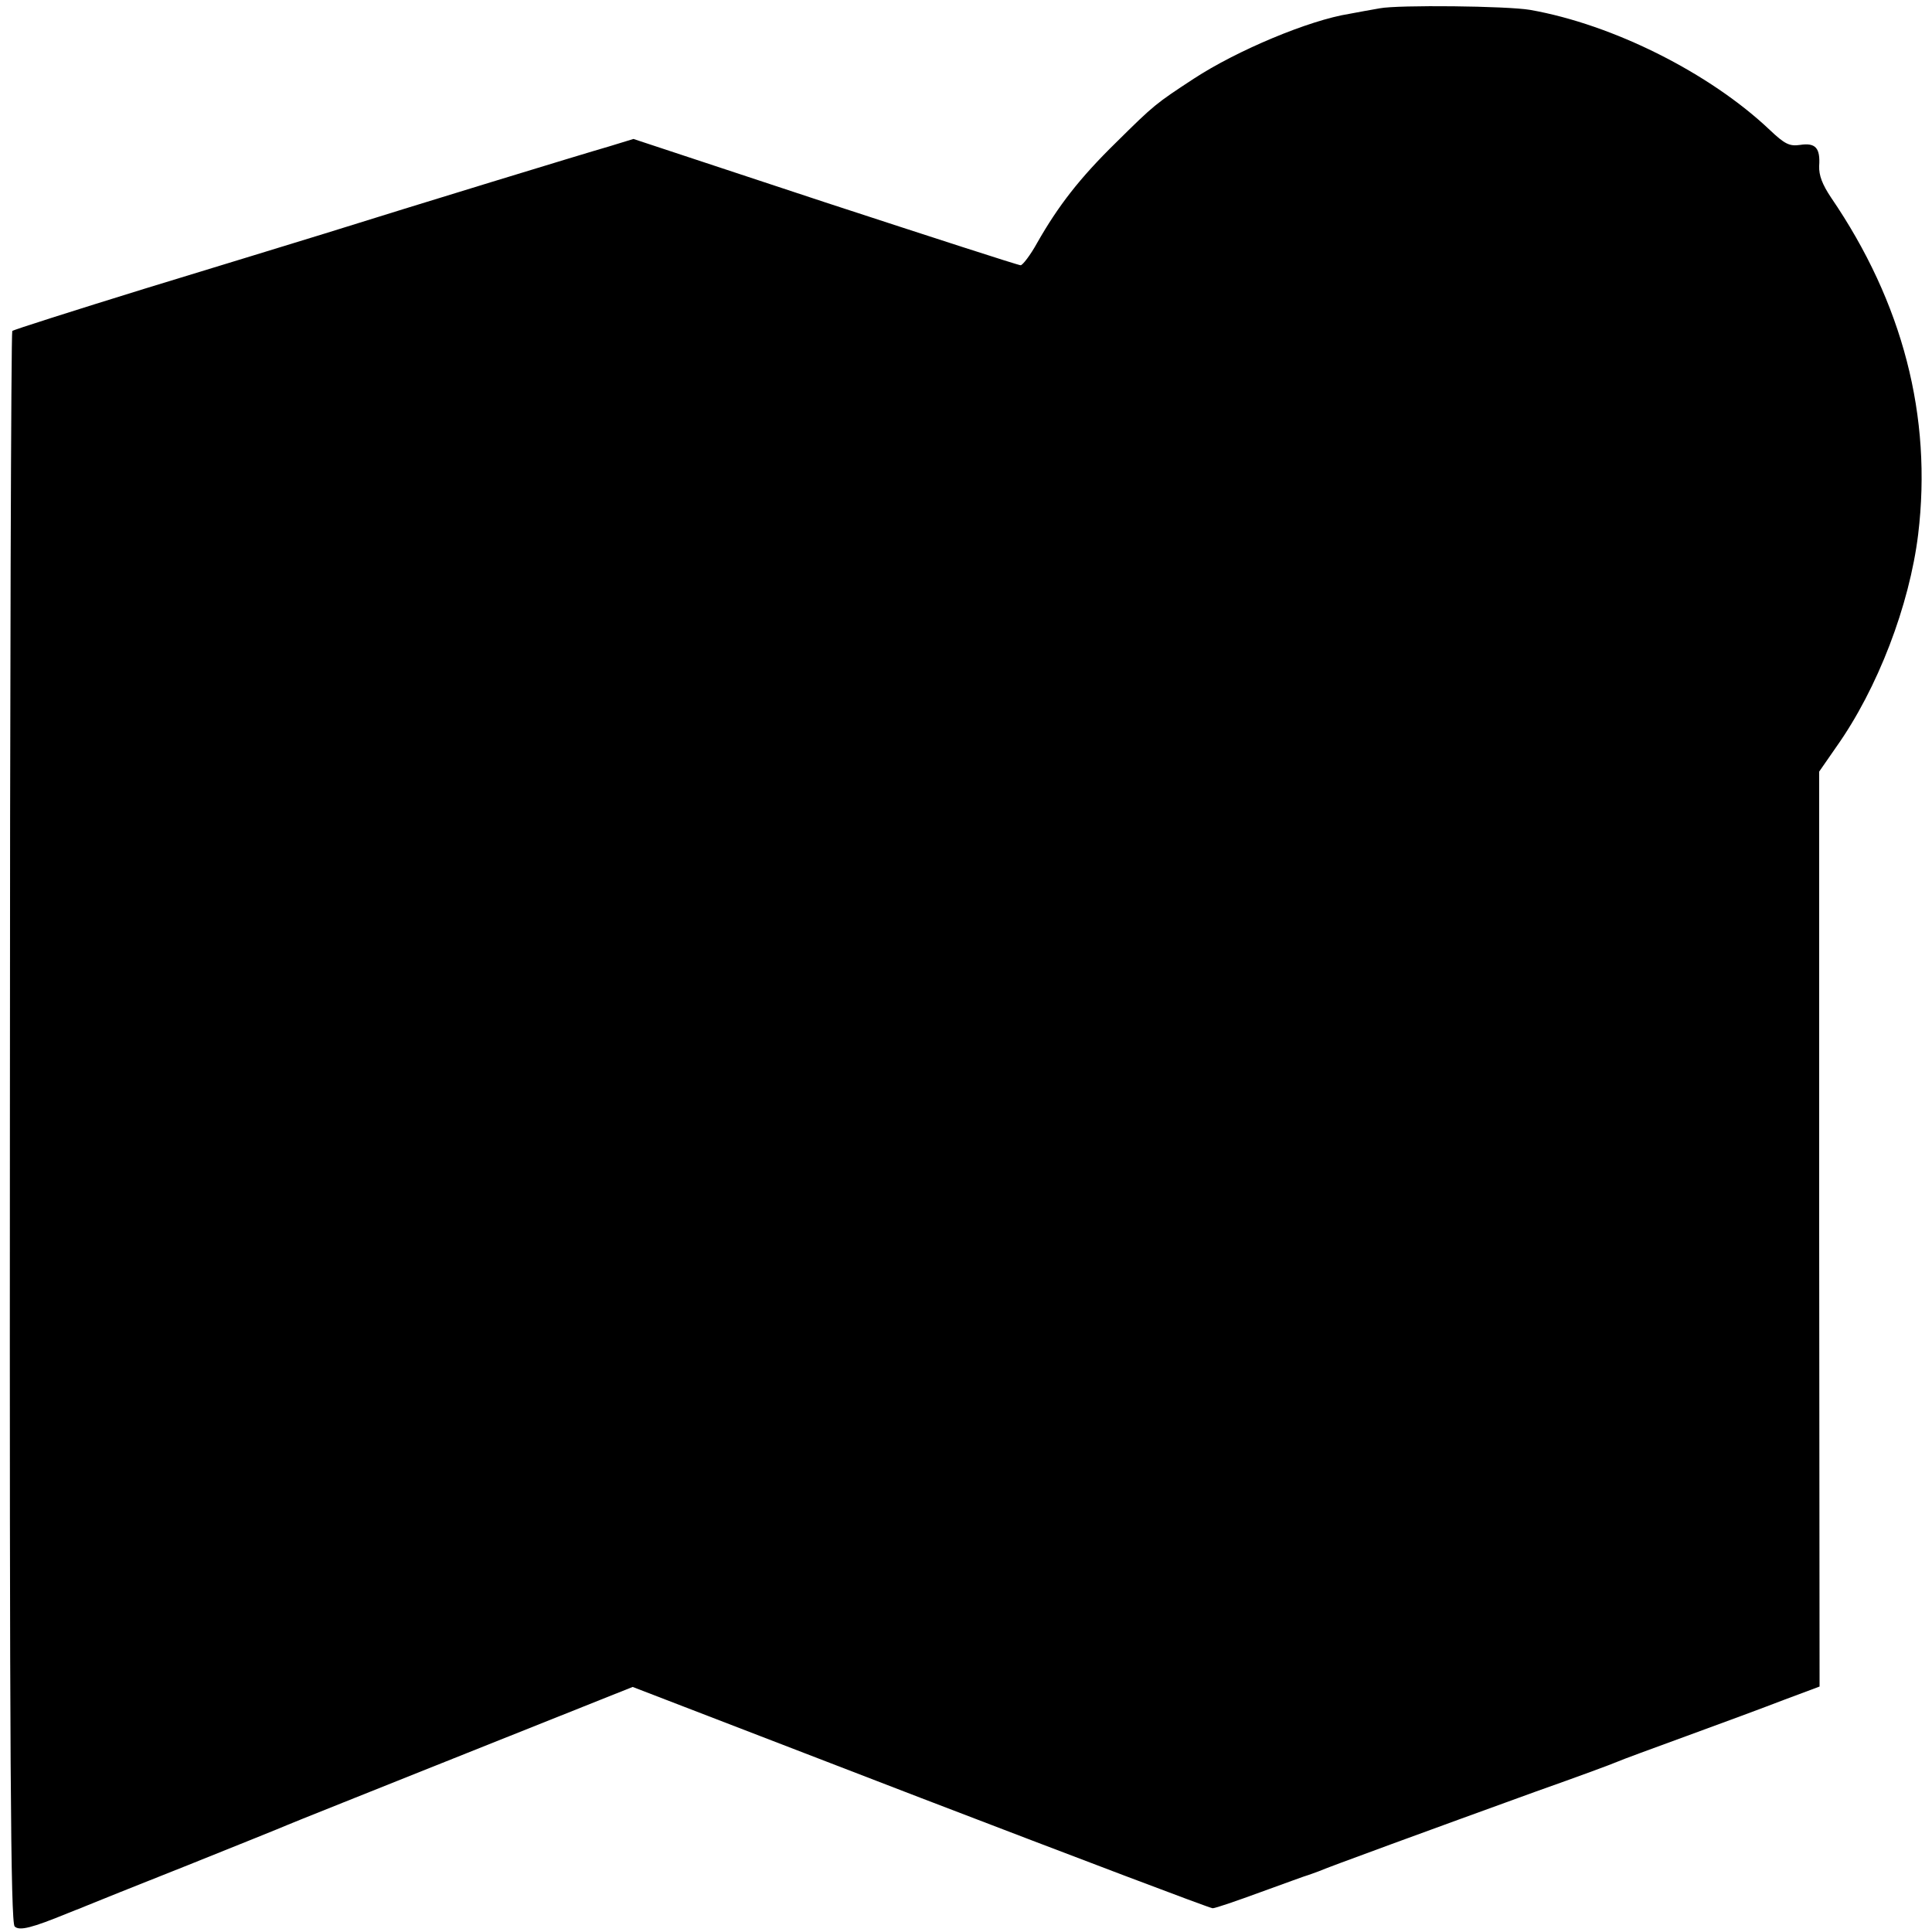
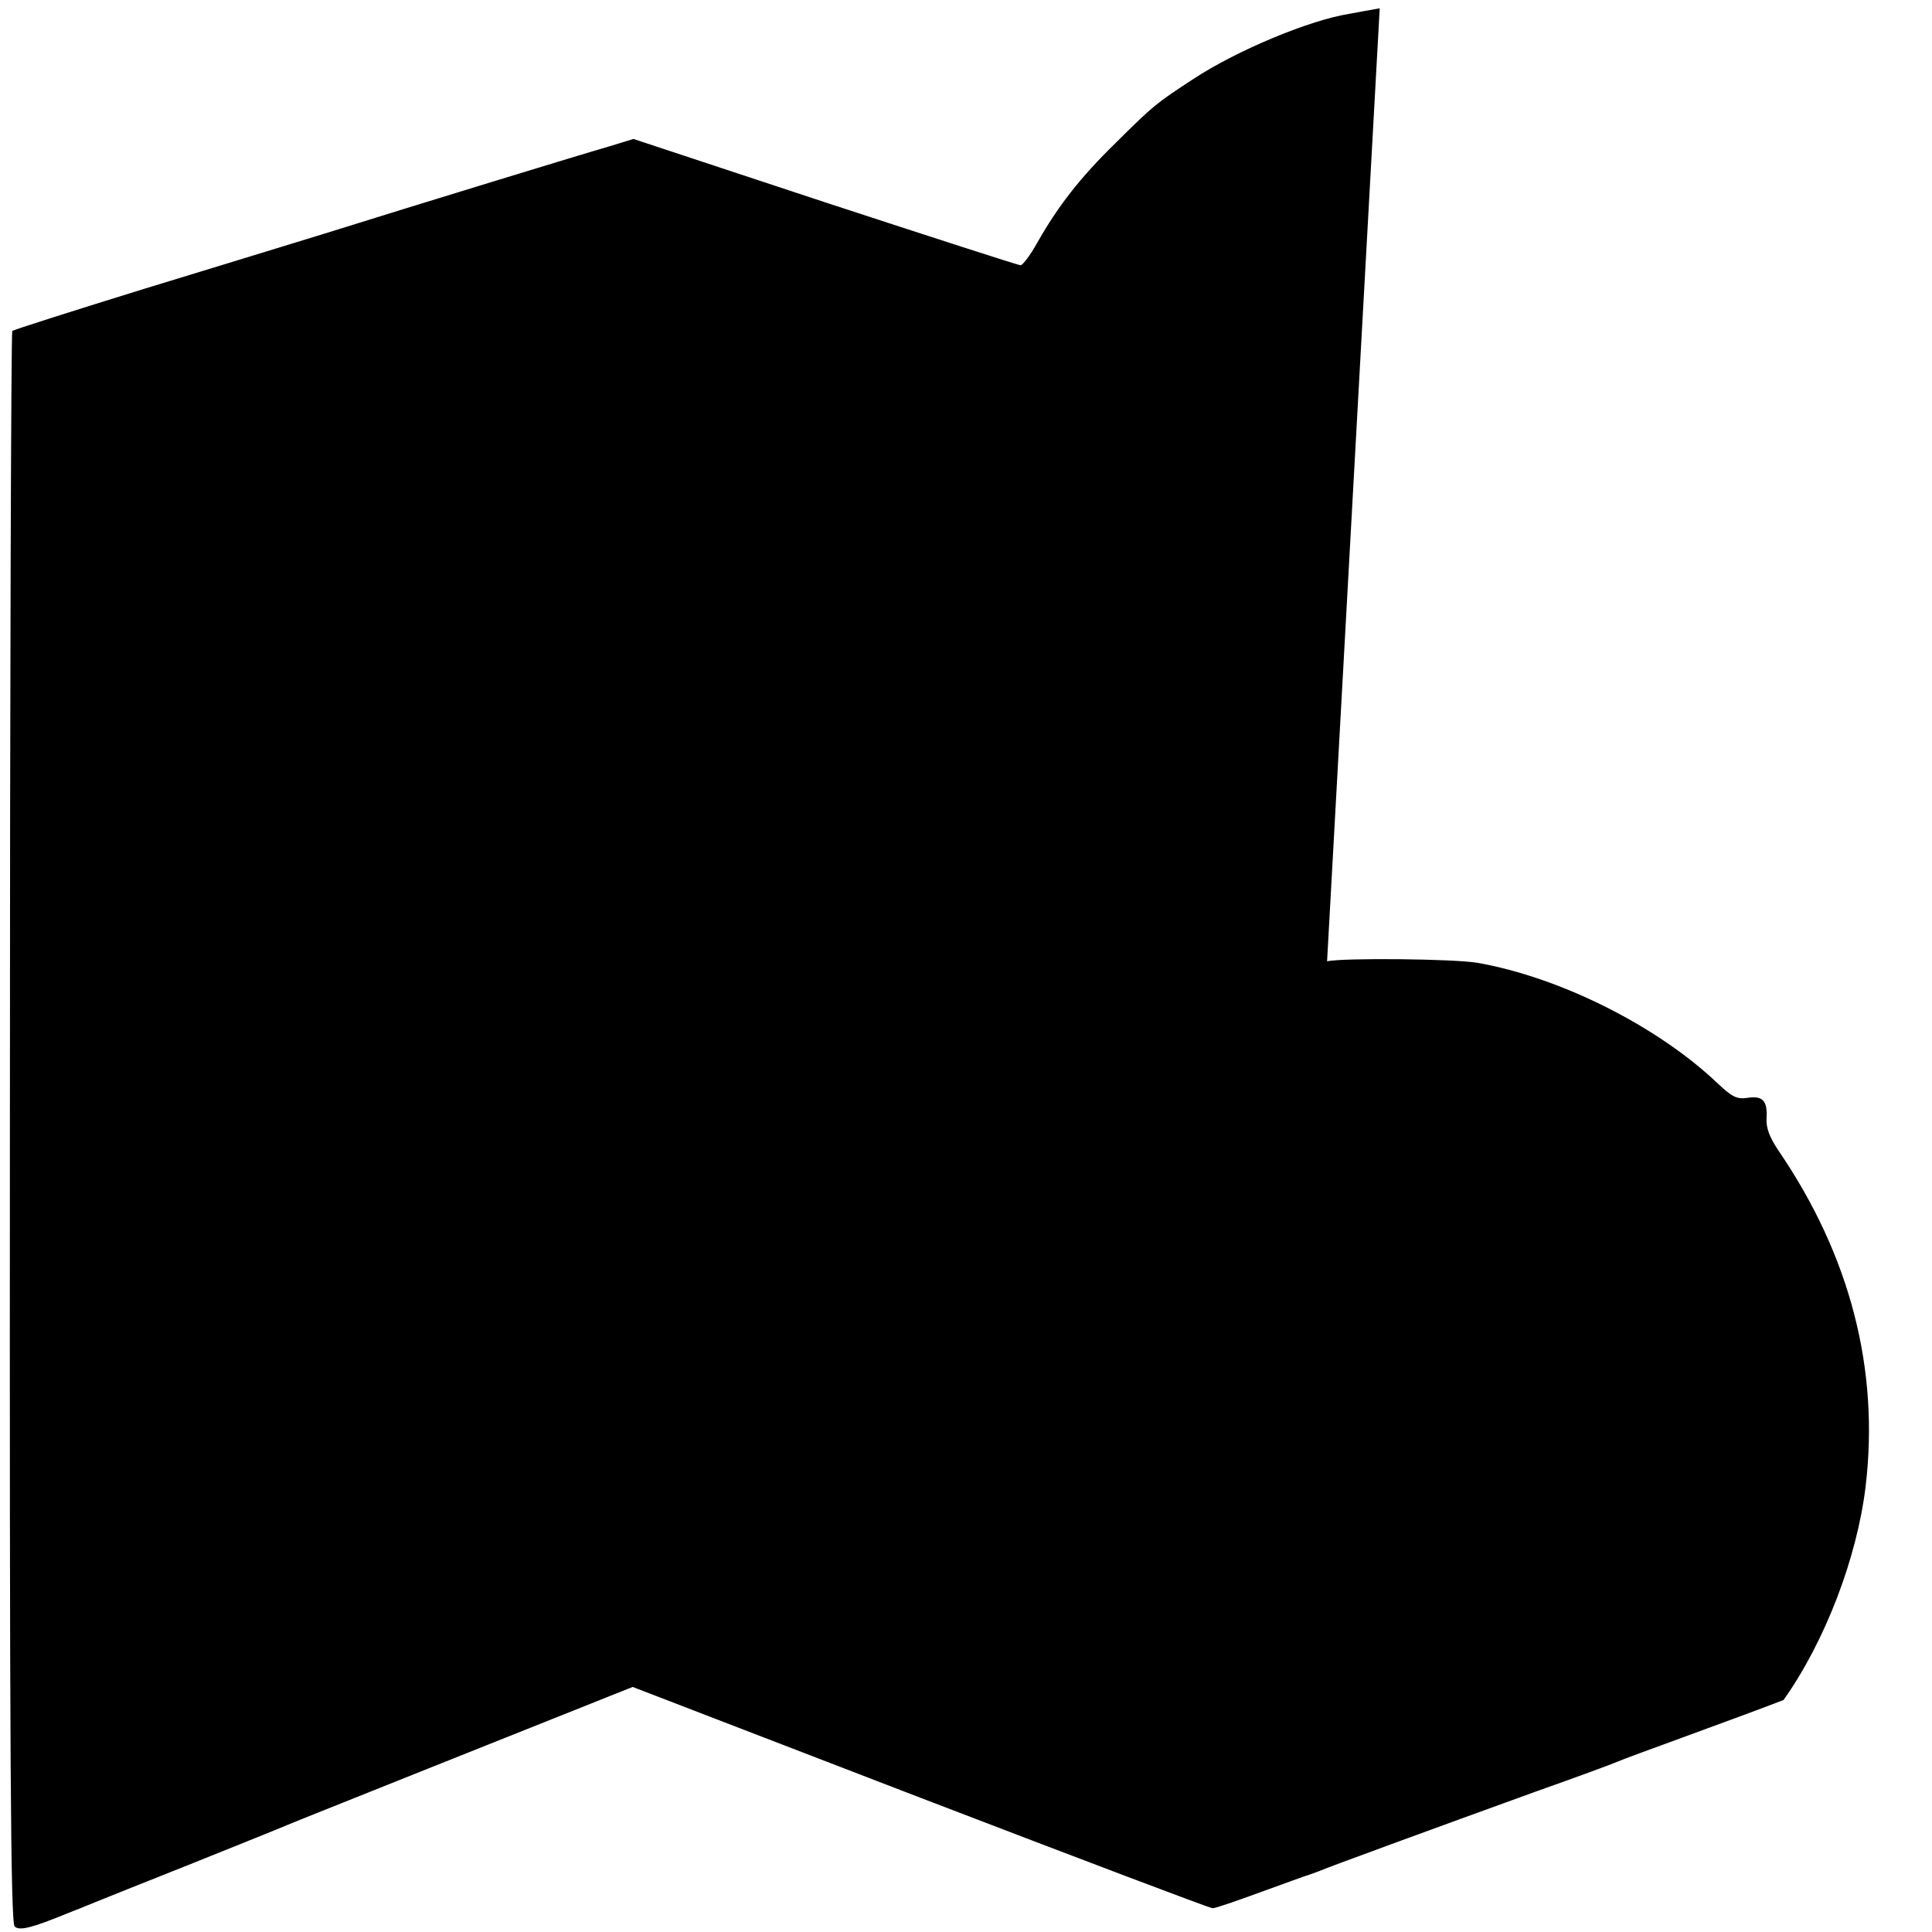
<svg xmlns="http://www.w3.org/2000/svg" version="1.0" width="488pt" height="488pt" viewBox="0 0 488 488" preserveAspectRatio="xMidYMid meet">
  <g transform="translate(0,488) scale(0.1,-0.1)" fill="#000000" stroke="none">
-     <path d="M3485 4859 c-22 -4 -57 -10 -77 -14 -101 -16 -283 -92 -393 -164 -96 -63 -99 -65 -196 -161 -92 -90 -146 -160 -199 -253 -17 -31 -37 -57 -42 -57 -6 0 -228 72 -494 159 l-484 160 -62 -19 c-63 -18 -485 -147 -718 -220 -69 -21 -273 -84 -454 -139 -181 -56 -332 -104 -335 -107 -3 -3 -6 -908 -6 -2011 -1 -1602 2 -2009 12 -2019 12 -12 45 -3 133 33 8 3 17 7 20 8 3 1 16 6 30 12 14 6 129 52 255 102 127 51 239 96 250 101 11 5 212 85 447 179 l426 170 727 -280 c399 -153 731 -279 738 -279 7 0 62 19 122 41 61 22 115 42 120 43 6 2 17 6 25 9 17 8 285 106 550 202 102 36 194 70 205 75 11 5 90 34 175 65 85 31 196 72 245 91 l91 34 -1 1156 0 1155 43 62 c105 148 185 358 207 537 36 298 -39 586 -220 851 -22 33 -31 56 -30 80 3 45 -9 59 -48 53 -27 -4 -39 2 -77 38 -151 143 -395 266 -605 303 -58 10 -333 13 -380 4z" />
+     <path d="M3485 4859 c-22 -4 -57 -10 -77 -14 -101 -16 -283 -92 -393 -164 -96 -63 -99 -65 -196 -161 -92 -90 -146 -160 -199 -253 -17 -31 -37 -57 -42 -57 -6 0 -228 72 -494 159 l-484 160 -62 -19 c-63 -18 -485 -147 -718 -220 -69 -21 -273 -84 -454 -139 -181 -56 -332 -104 -335 -107 -3 -3 -6 -908 -6 -2011 -1 -1602 2 -2009 12 -2019 12 -12 45 -3 133 33 8 3 17 7 20 8 3 1 16 6 30 12 14 6 129 52 255 102 127 51 239 96 250 101 11 5 212 85 447 179 l426 170 727 -280 c399 -153 731 -279 738 -279 7 0 62 19 122 41 61 22 115 42 120 43 6 2 17 6 25 9 17 8 285 106 550 202 102 36 194 70 205 75 11 5 90 34 175 65 85 31 196 72 245 91 c105 148 185 358 207 537 36 298 -39 586 -220 851 -22 33 -31 56 -30 80 3 45 -9 59 -48 53 -27 -4 -39 2 -77 38 -151 143 -395 266 -605 303 -58 10 -333 13 -380 4z" />
  </g>
</svg>